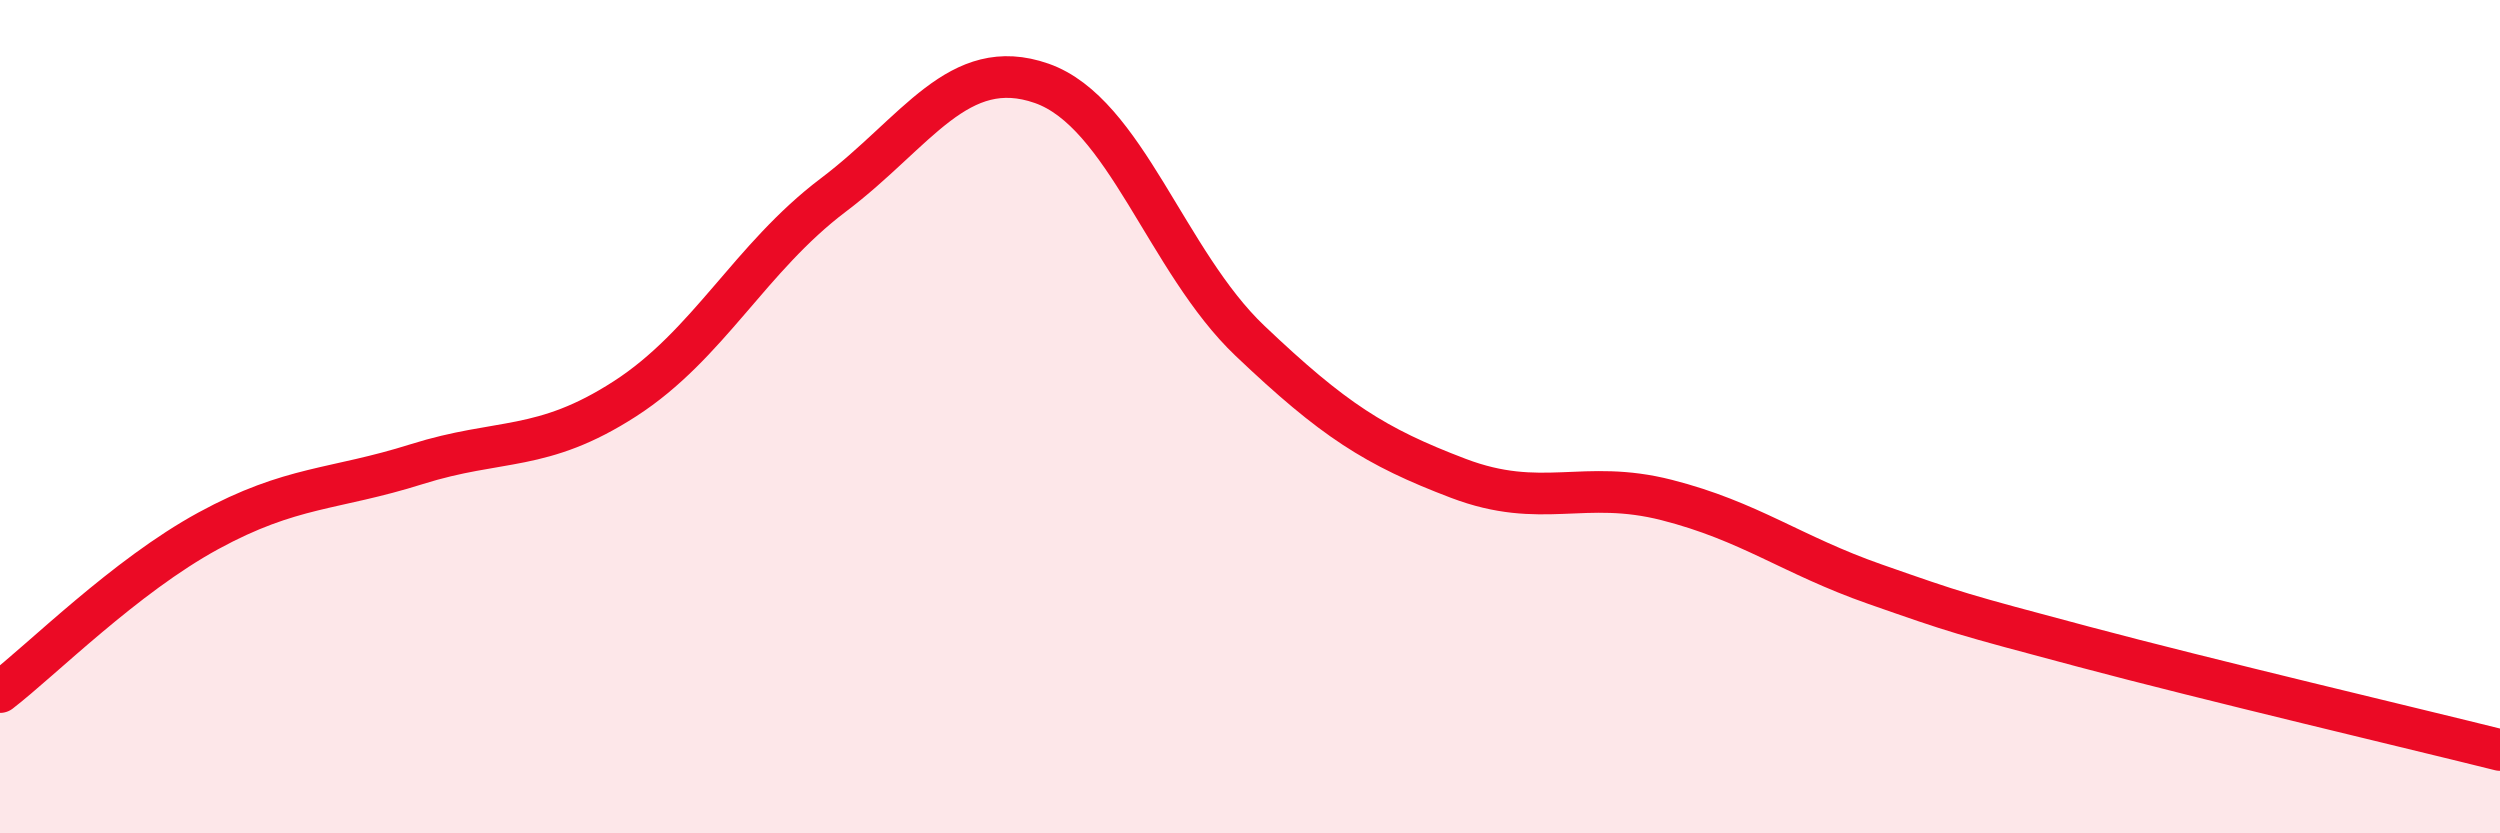
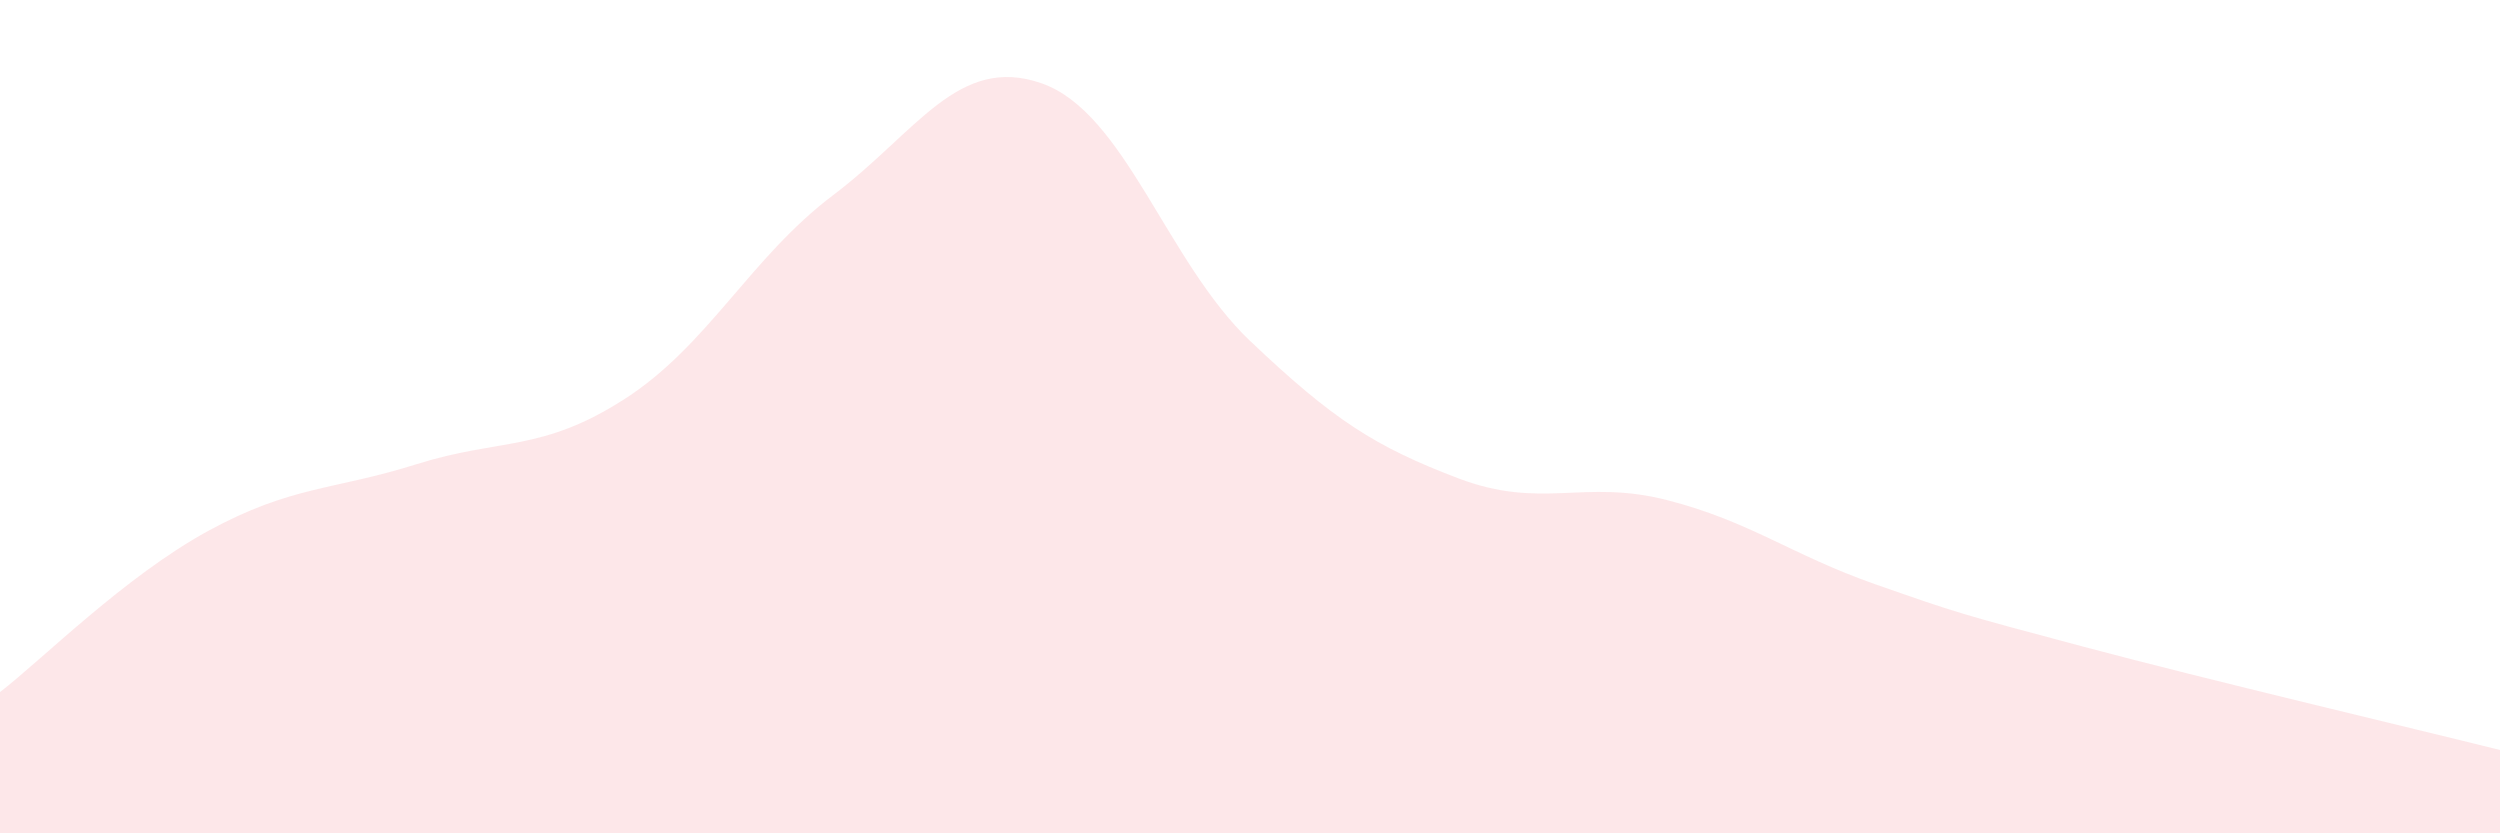
<svg xmlns="http://www.w3.org/2000/svg" width="60" height="20" viewBox="0 0 60 20">
  <path d="M 0,16.61 C 1,15.84 3,13.83 5,12.74 C 7,11.65 8,11.77 10,11.14 C 12,10.51 13,10.86 15,9.57 C 17,8.28 18,6.19 20,4.68 C 22,3.17 23,1.3 25,2 C 27,2.7 28,6.28 30,8.18 C 32,10.08 33,10.72 35,11.48 C 37,12.24 38,11.49 40,12 C 42,12.51 43,13.32 45,14.02 C 47,14.72 47,14.72 50,15.52 C 53,16.32 58,17.5 60,18L60 20L0 20Z" fill="#EB0A25" opacity="0.1" stroke-linecap="round" stroke-linejoin="round" />
-   <path d="M 0,16.61 C 1,15.84 3,13.83 5,12.74 C 7,11.65 8,11.77 10,11.14 C 12,10.51 13,10.86 15,9.57 C 17,8.28 18,6.19 20,4.68 C 22,3.17 23,1.3 25,2 C 27,2.7 28,6.28 30,8.18 C 32,10.08 33,10.72 35,11.48 C 37,12.24 38,11.49 40,12 C 42,12.51 43,13.32 45,14.02 C 47,14.72 47,14.72 50,15.52 C 53,16.32 58,17.5 60,18" stroke="#EB0A25" stroke-width="1" fill="none" stroke-linecap="round" stroke-linejoin="round" />
</svg>